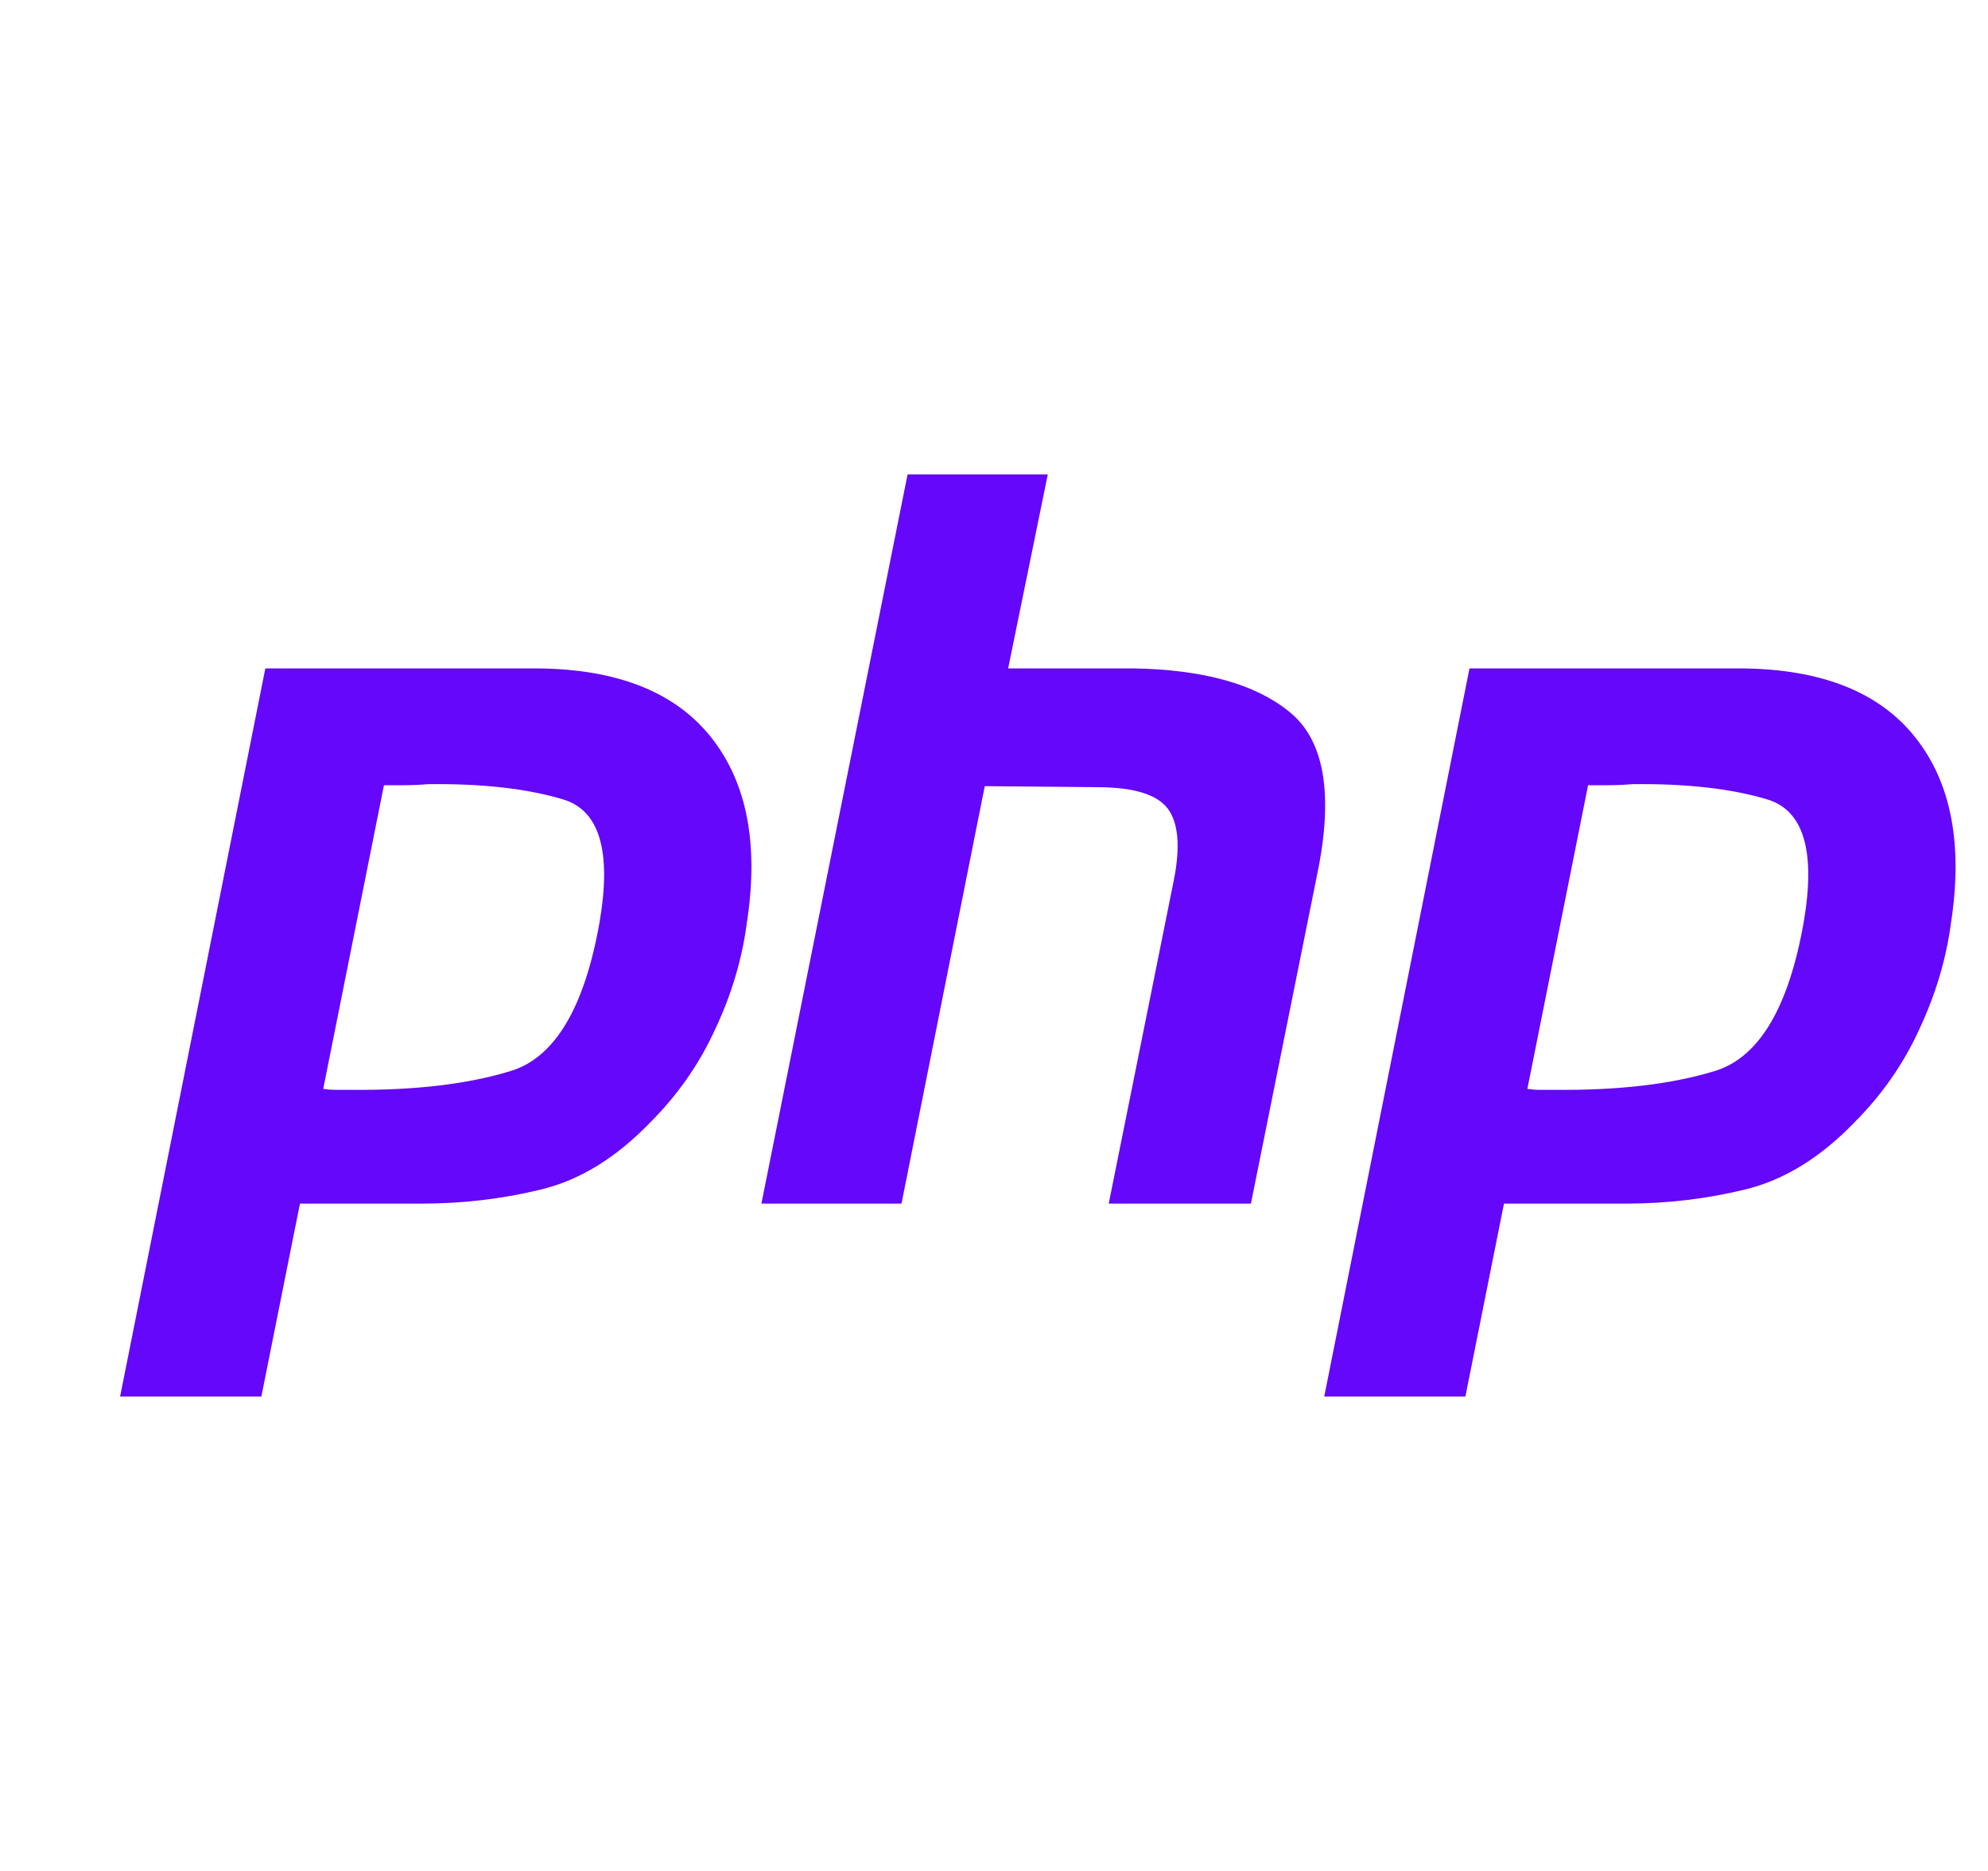
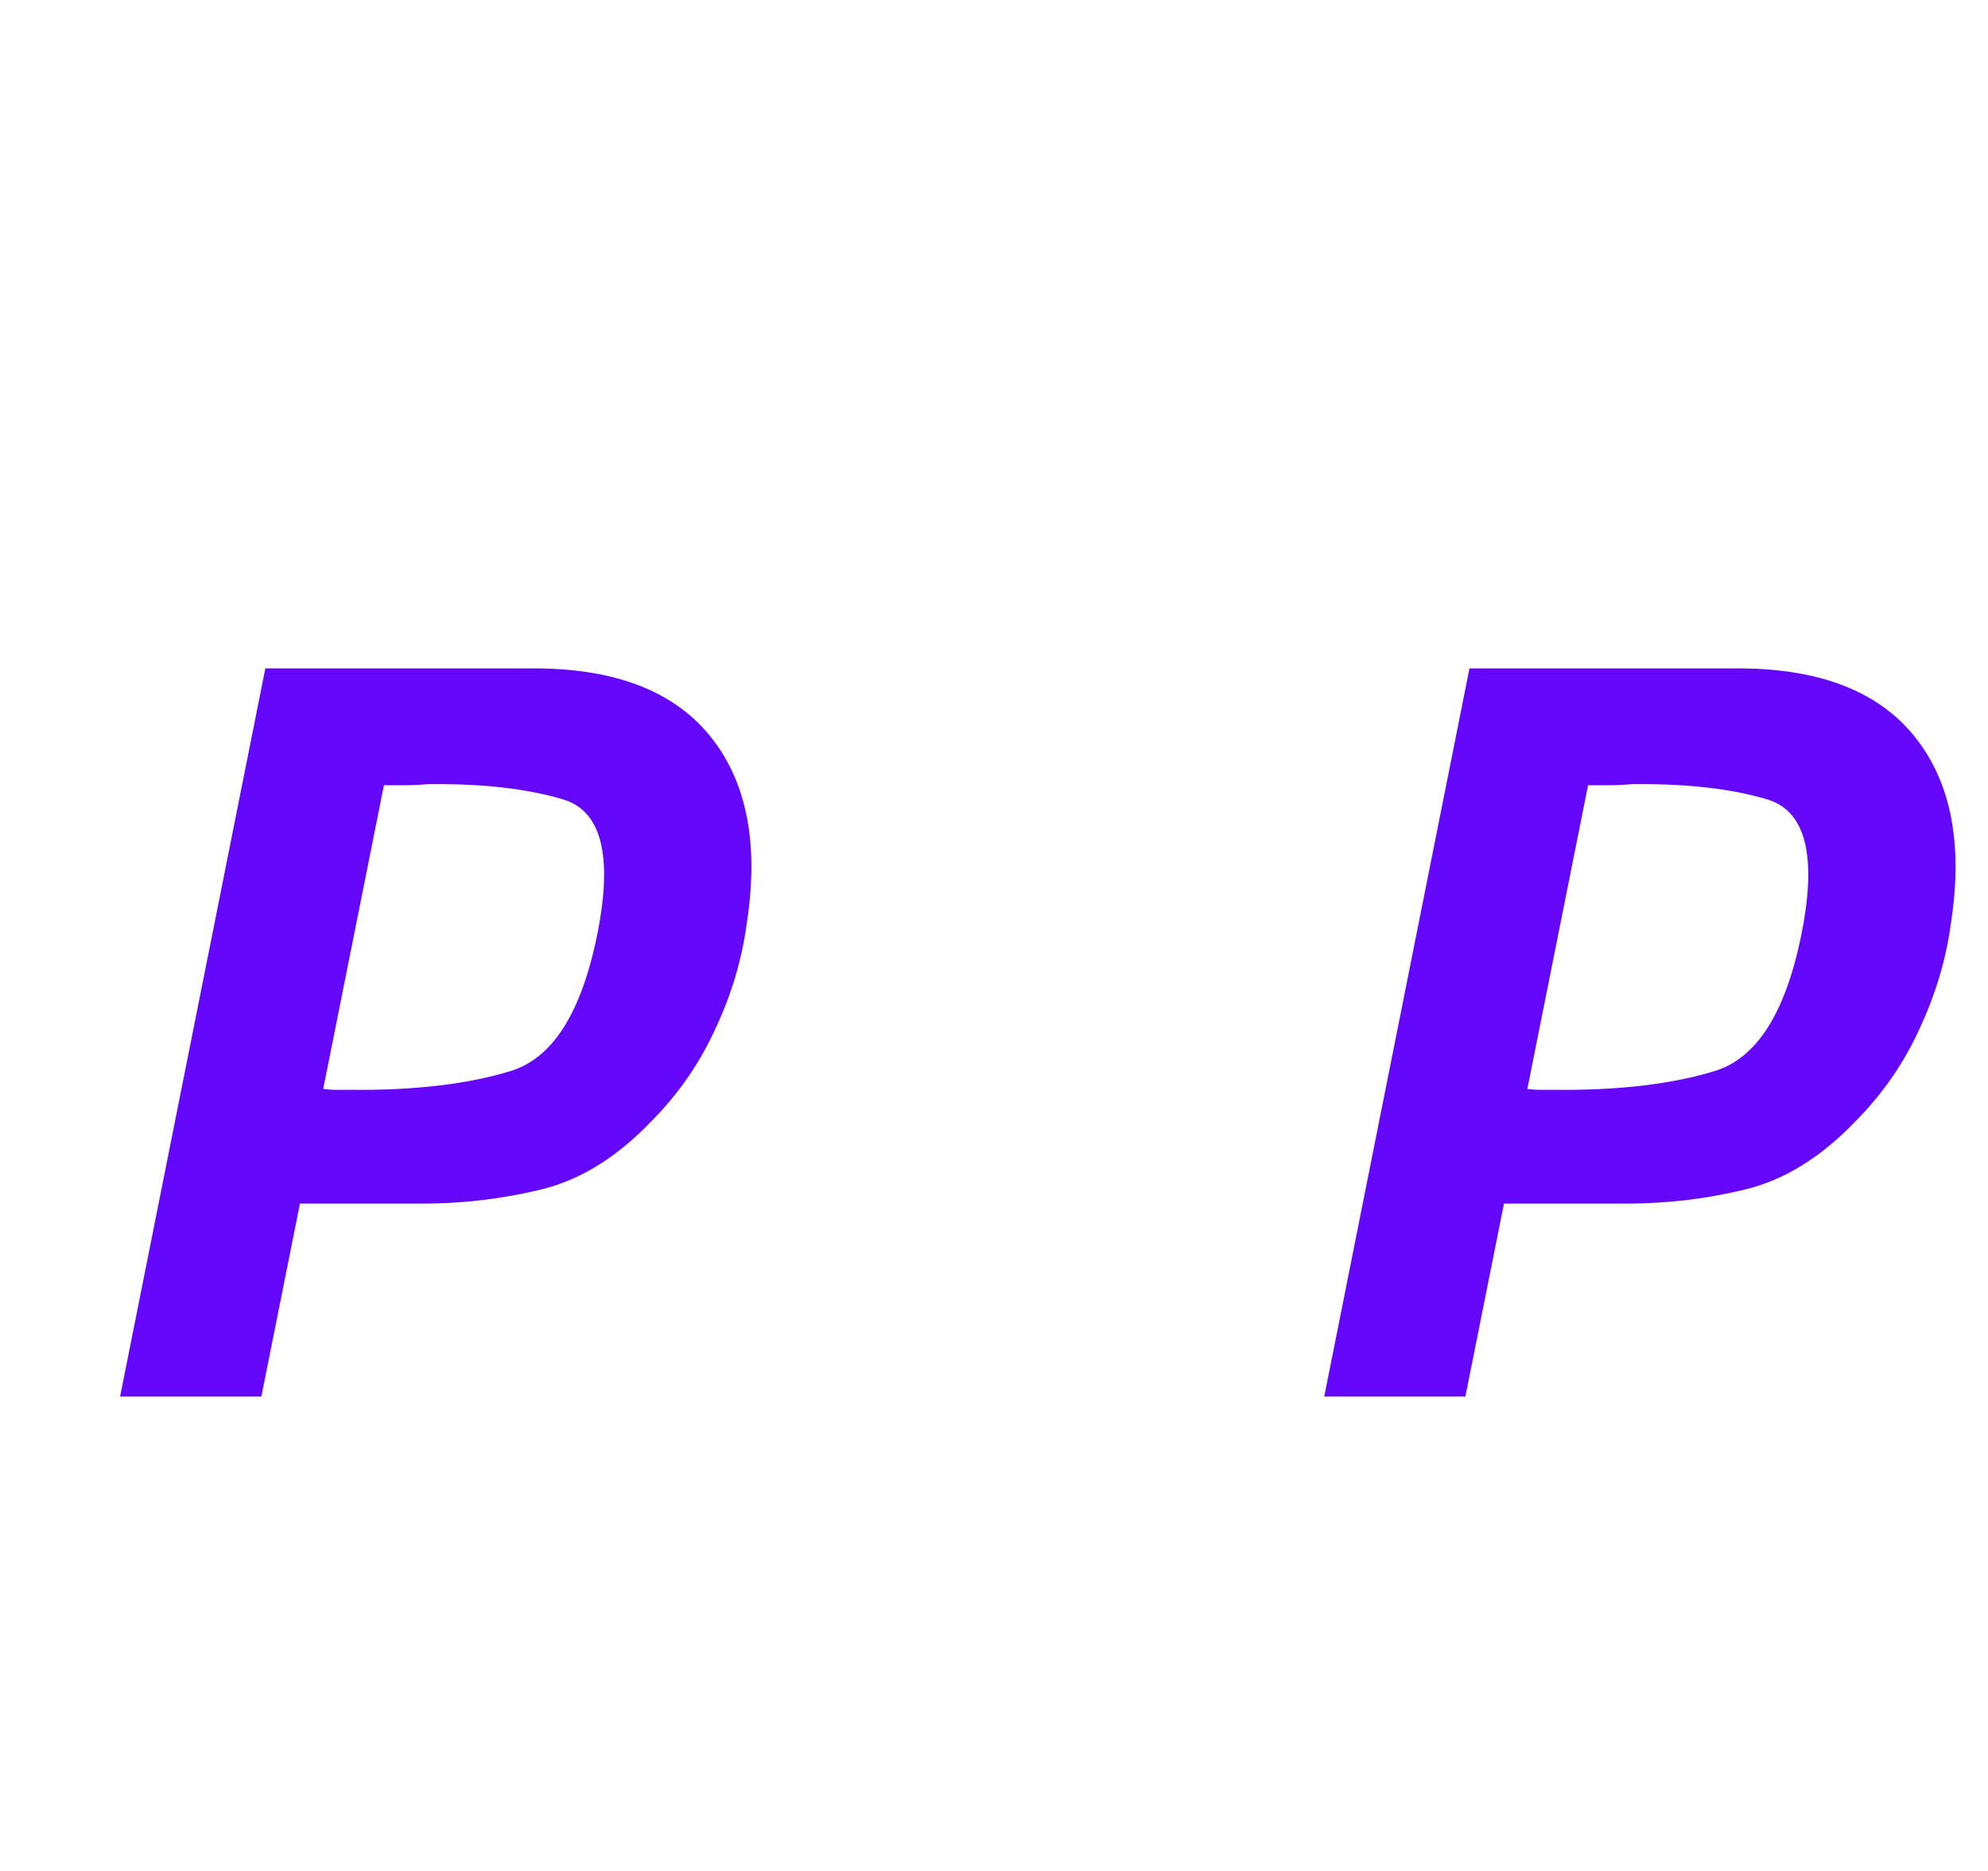
<svg xmlns="http://www.w3.org/2000/svg" width="17" height="16" viewBox="0 0 17 16" fill="none">
  <path d="M2.269 5.716H4.597C5.28 5.722 5.775 5.919 6.082 6.307C6.389 6.694 6.49 7.224 6.386 7.896C6.345 8.203 6.256 8.504 6.117 8.799C5.983 9.094 5.798 9.361 5.561 9.598C5.271 9.899 4.962 10.09 4.632 10.171C4.302 10.252 3.96 10.293 3.607 10.293H2.565L2.235 11.943H1.027L2.269 5.716V5.716ZM3.285 6.706L2.764 9.312C2.799 9.317 2.834 9.32 2.869 9.32C2.909 9.32 2.95 9.32 2.99 9.32C3.546 9.326 4.009 9.271 4.38 9.155C4.75 9.034 4.999 8.611 5.127 7.887C5.231 7.279 5.127 6.929 4.814 6.836C4.507 6.744 4.122 6.7 3.659 6.706C3.589 6.712 3.523 6.715 3.459 6.715C3.401 6.715 3.34 6.715 3.277 6.715L3.285 6.706" fill="#6407FB" />
-   <path d="M7.761 4.057H8.96L8.621 5.716H9.698C10.289 5.727 10.729 5.849 11.018 6.081C11.313 6.312 11.4 6.752 11.279 7.401L10.697 10.293H9.481L10.037 7.531C10.095 7.241 10.077 7.036 9.985 6.914C9.892 6.793 9.692 6.732 9.385 6.732L8.421 6.723L7.709 10.293H6.511L7.761 4.057Z" fill="#6407FB" />
  <path d="M12.566 5.716H14.894C15.577 5.722 16.072 5.919 16.379 6.307C16.686 6.694 16.787 7.224 16.683 7.896C16.642 8.203 16.552 8.504 16.414 8.799C16.28 9.094 16.095 9.361 15.858 9.598C15.568 9.899 15.258 10.09 14.928 10.171C14.598 10.252 14.257 10.293 13.904 10.293H12.861L12.531 11.943H11.324L12.566 5.716V5.716ZM13.582 6.706L13.061 9.312C13.096 9.317 13.131 9.32 13.165 9.32C13.206 9.32 13.246 9.32 13.287 9.32C13.843 9.326 14.306 9.271 14.677 9.155C15.047 9.034 15.296 8.611 15.424 7.887C15.528 7.279 15.424 6.929 15.111 6.836C14.804 6.744 14.419 6.7 13.956 6.706C13.886 6.712 13.82 6.715 13.756 6.715C13.698 6.715 13.637 6.715 13.574 6.715L13.582 6.706" fill="#6407FB" />
</svg>